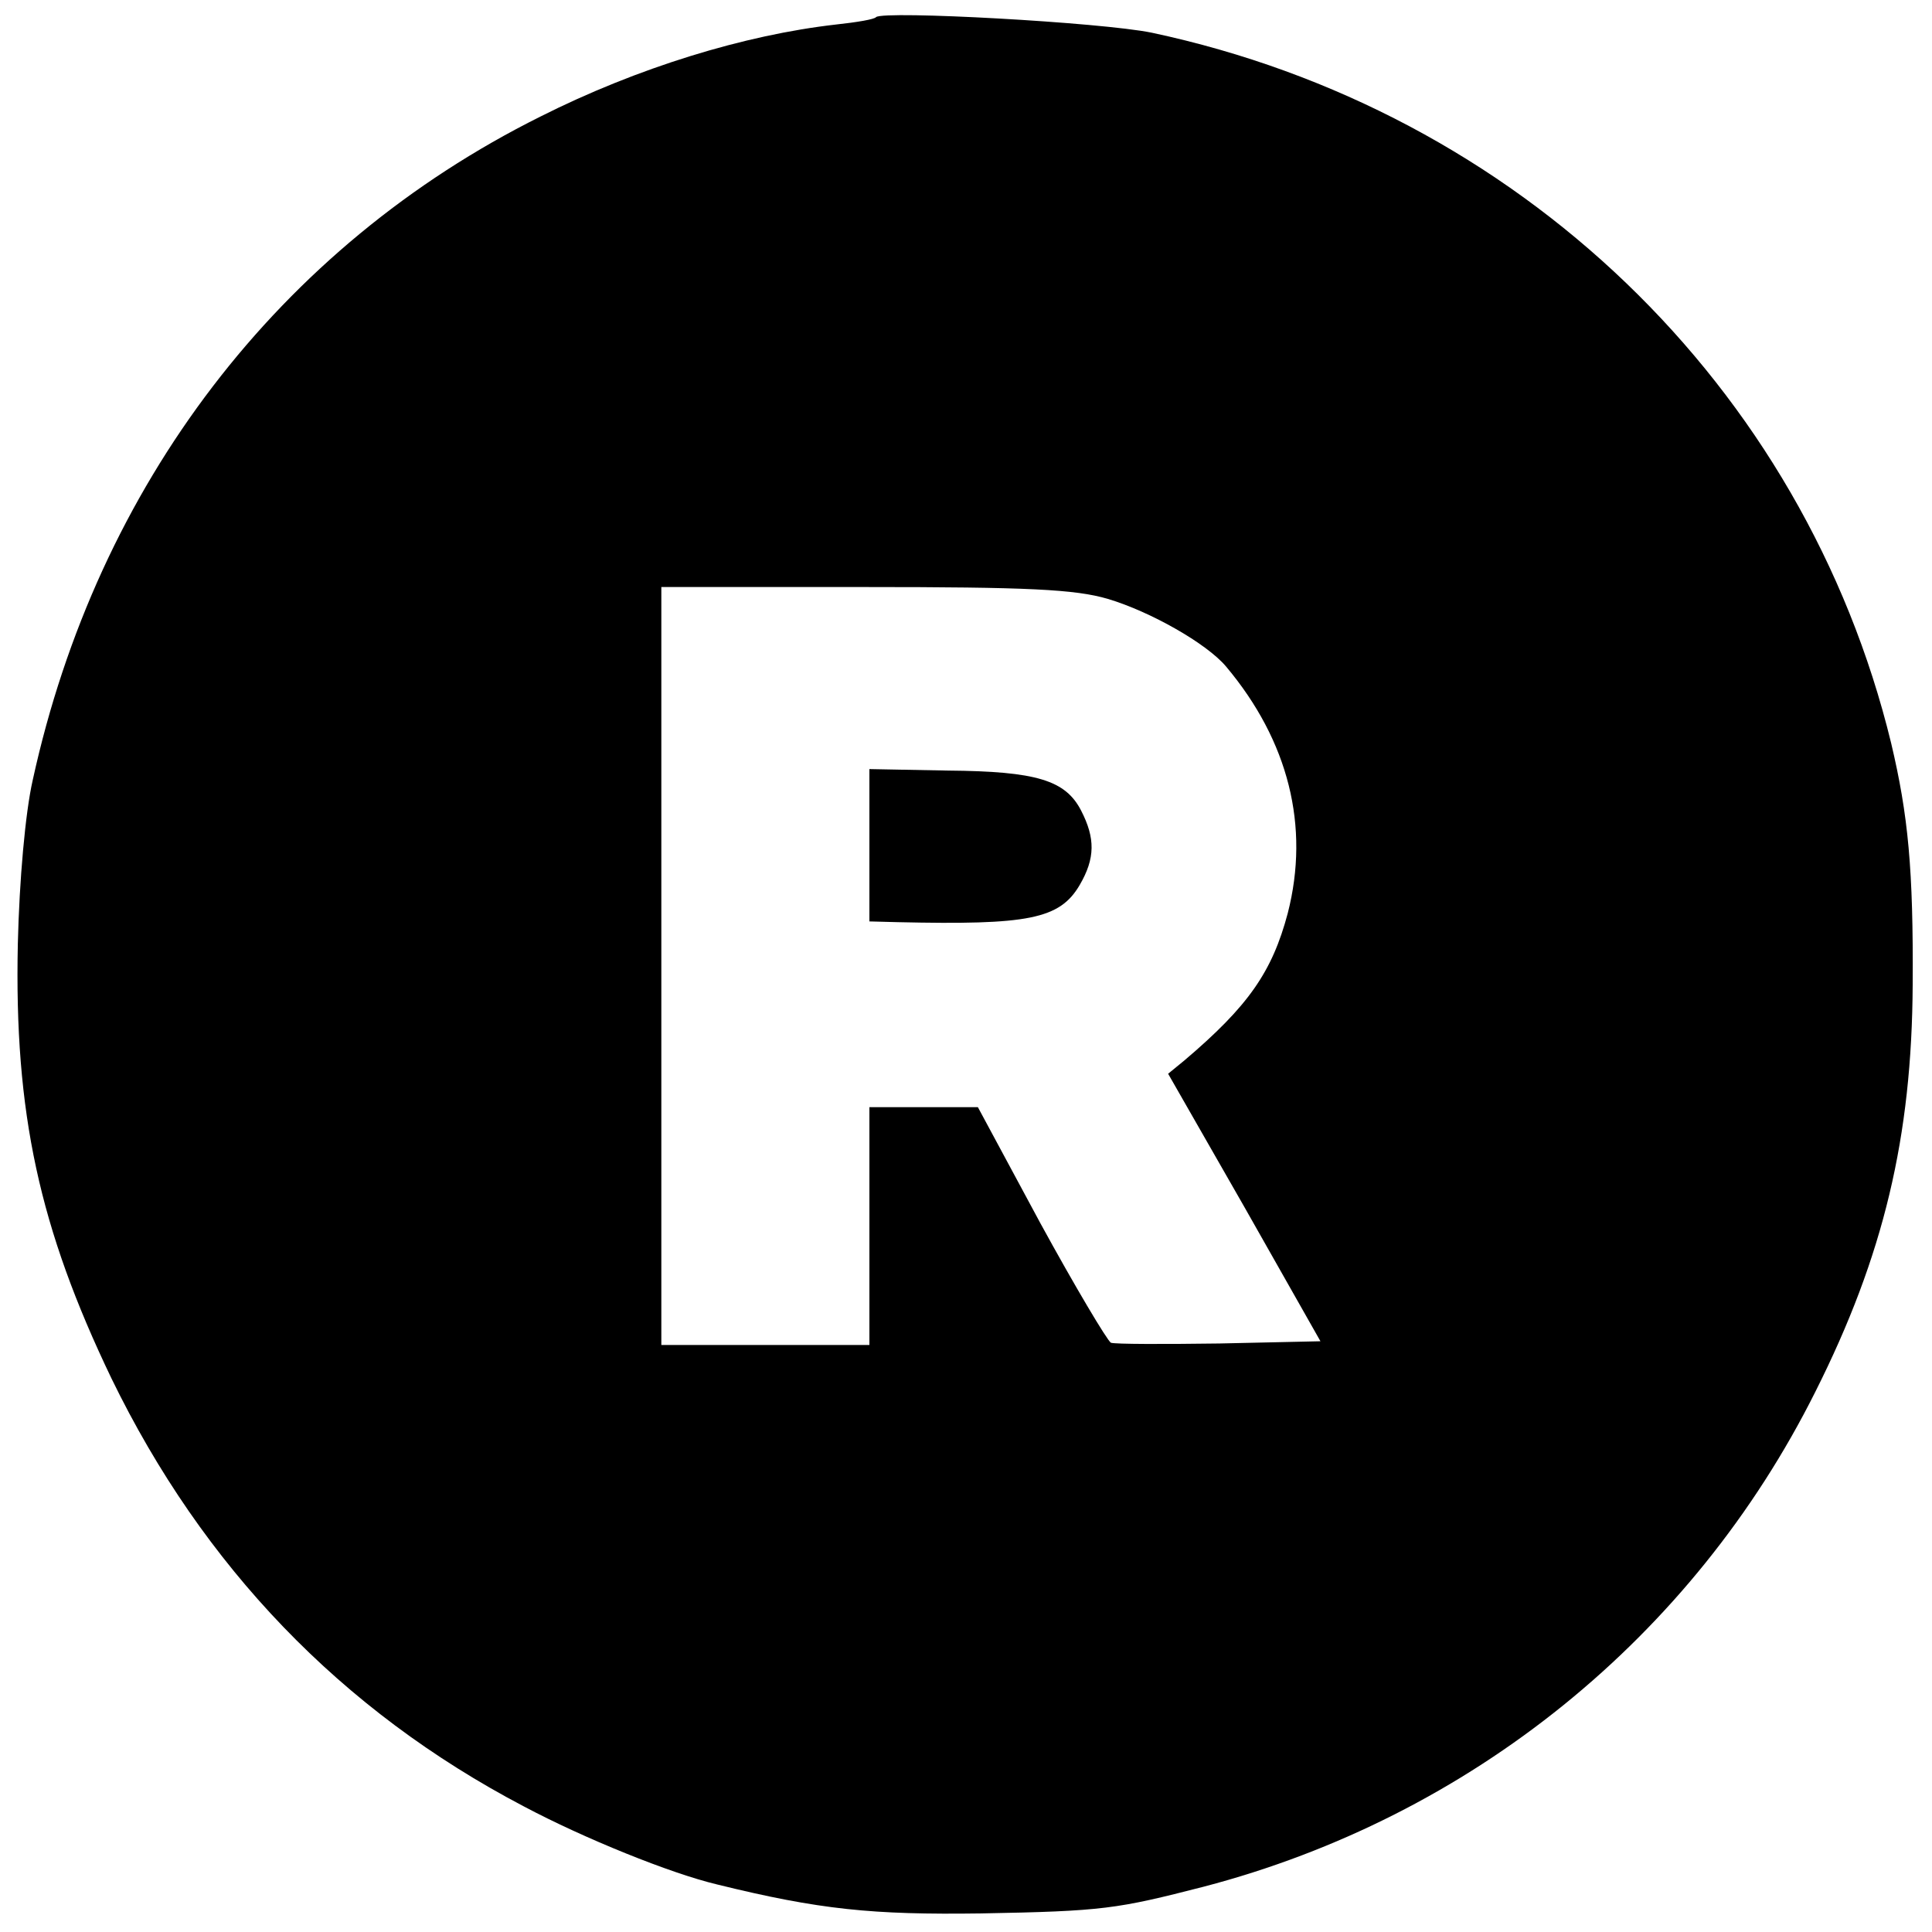
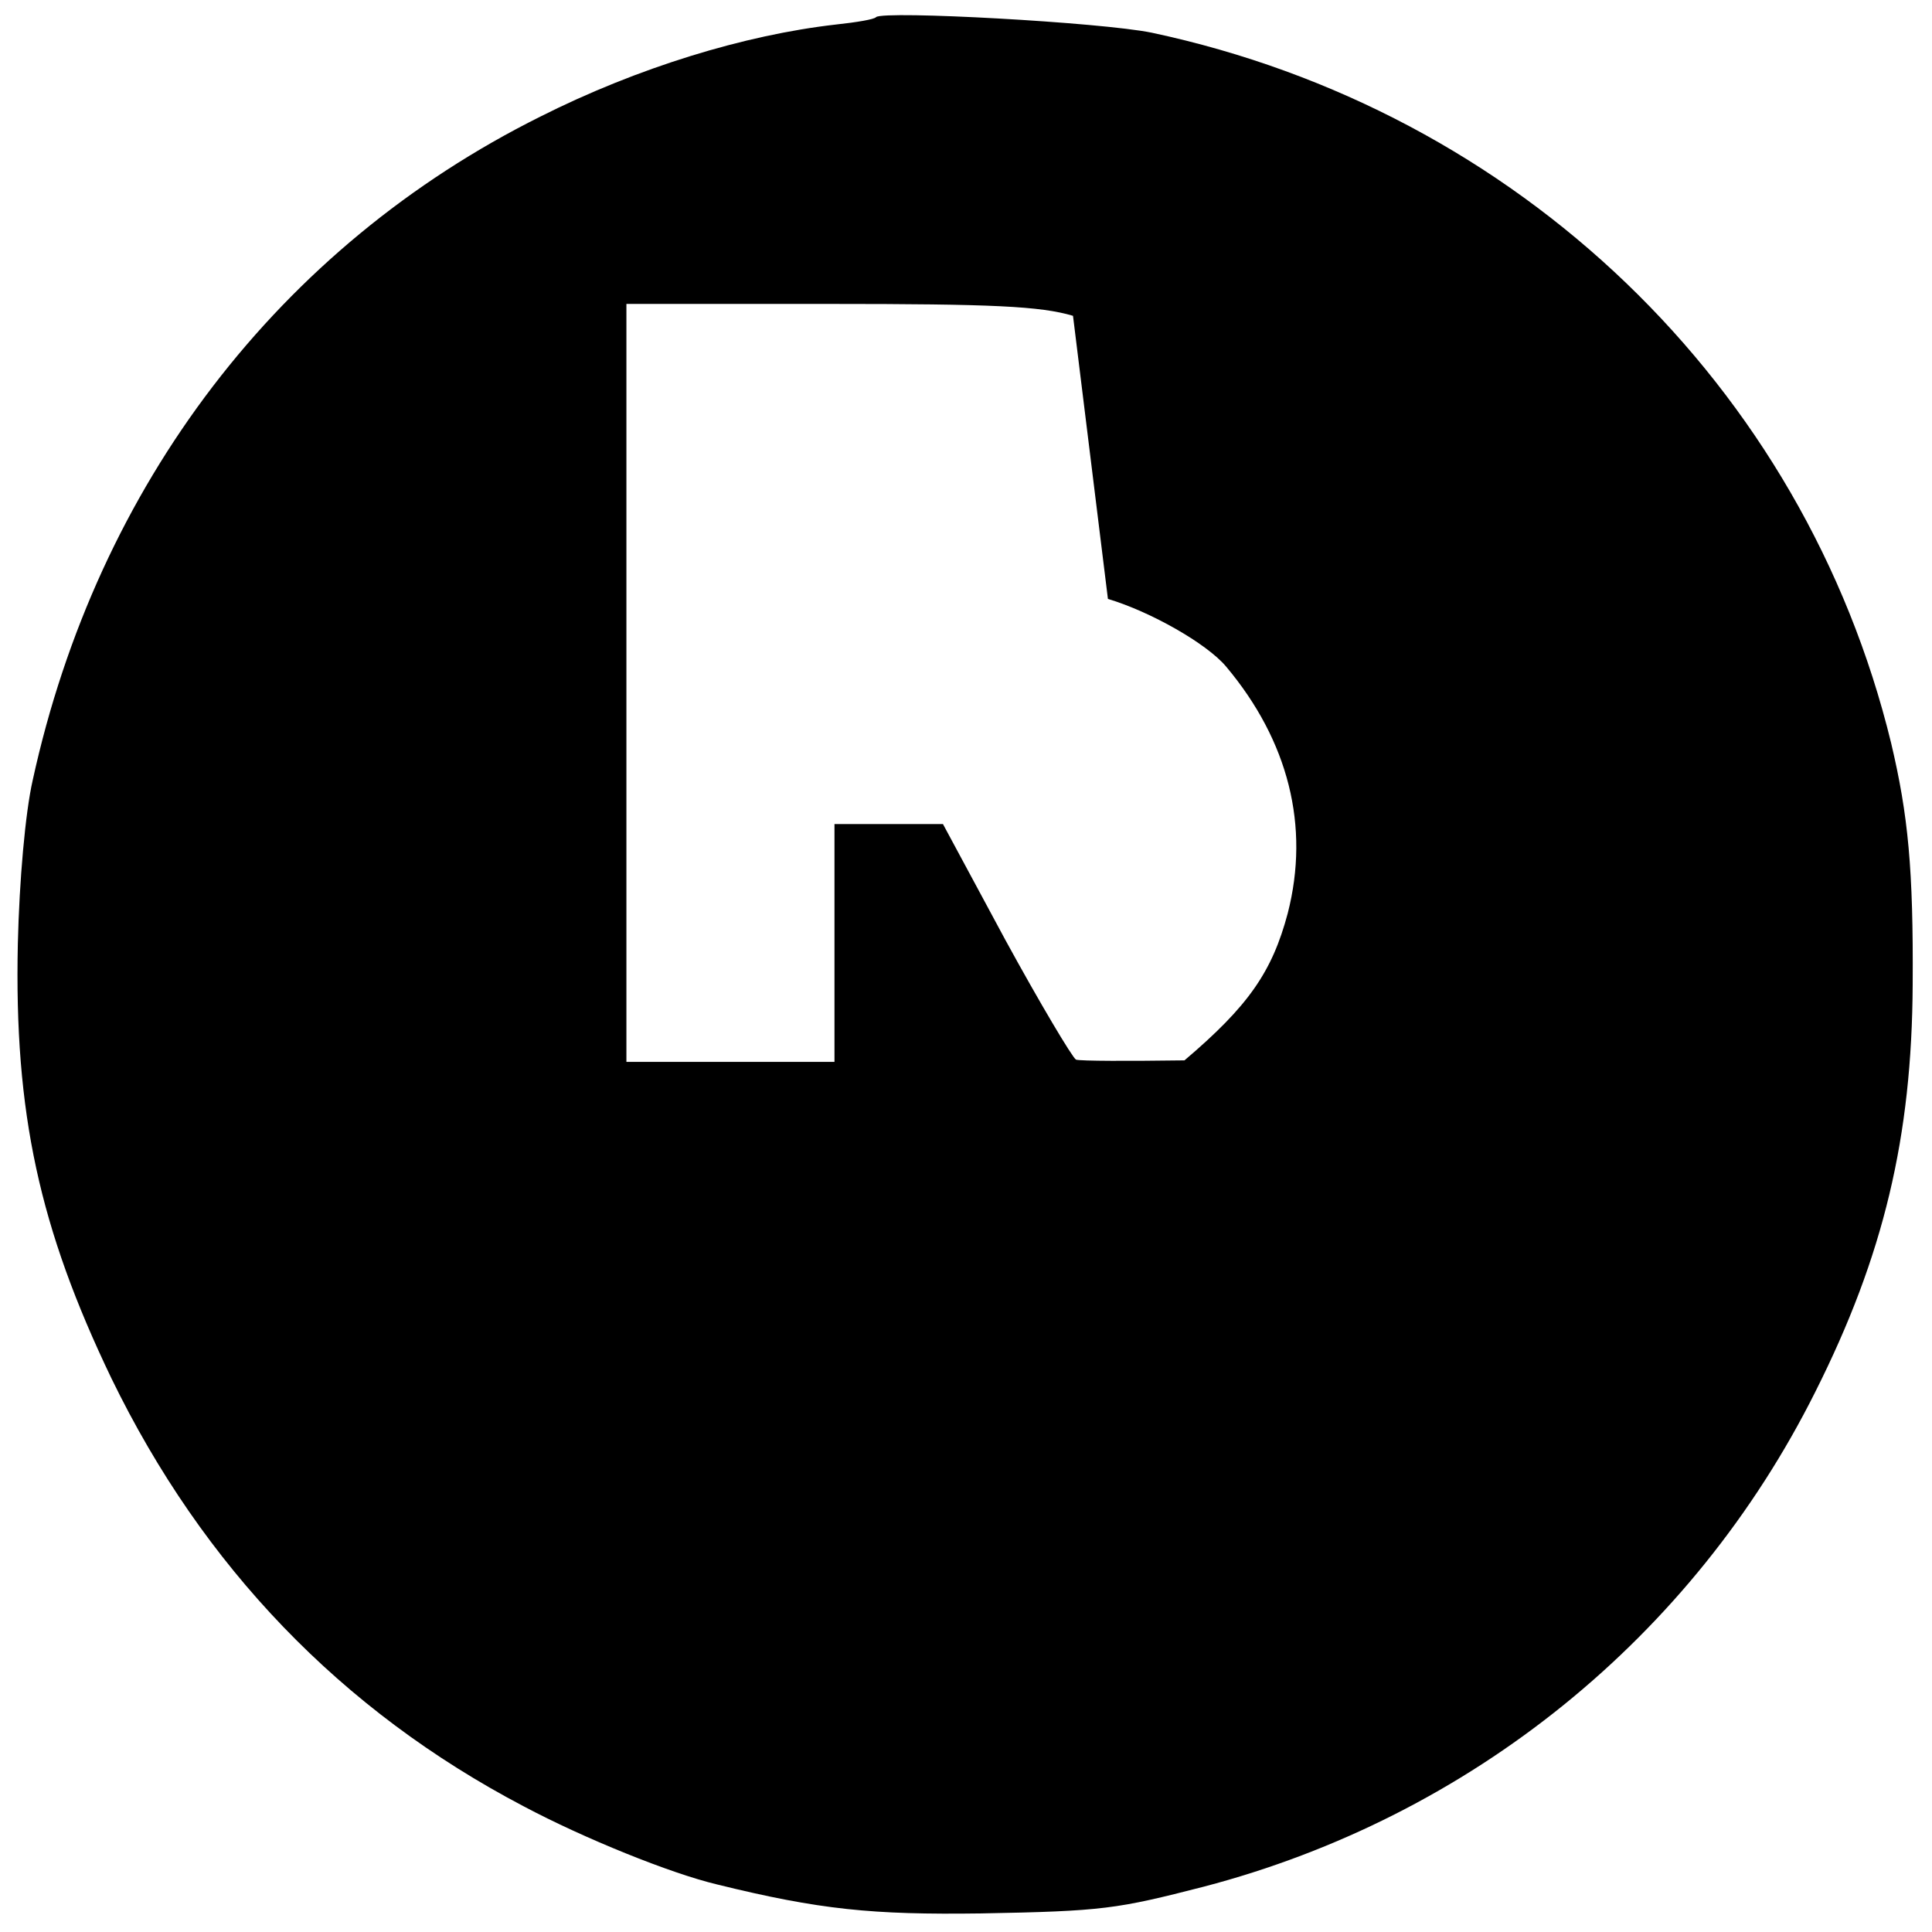
<svg xmlns="http://www.w3.org/2000/svg" version="1.0" width="260pt" height="260pt" viewBox="0 0 260 260" preserveAspectRatio="xMidYMid meet">
  <g transform="translate(0,260) scale(0.1,-0.1)" fill="#000000" stroke="none">
-     <path d="M1179 2577 c-2 -3 -26 -7 -54 -10 -123 -14 -267 -58 -398 -124 -351 -175 -596 -495 -683 -893 -10 -44 -18 -135 -20 -220 -5 -228 29 -383 126 -585 123 -253 309 -447 555 -576 81 -43 197 -90 260 -105 138 -34 209 -41 355 -39 165 3 183 6 300 36 359 94 658 336 823 666 92 183 130 343 131 548 1 155 -6 228 -29 325 -117 481 -502 851 -995 956 -68 14 -360 30 -371 21z m312 -783 c57 -17 133 -60 159 -91 84 -100 113 -215 83 -332 -21 -79 -53 -125 -139 -198 l-22 -18 103 -180 102 -180 -136 -3 c-74 -1 -140 -1 -146 1 -5 3 -48 75 -95 161 l-84 156 -73 0 -73 0 0 -160 0 -160 -140 0 -140 0 0 510 0 510 273 0 c220 0 284 -3 328 -16z" />
-     <path d="M1170 1463 l0 -103 38 -1 c176 -4 218 4 245 50 21 36 21 63 2 100 -21 41 -60 53 -179 54 l-106 2 0 -102z" />
+     <path d="M1179 2577 c-2 -3 -26 -7 -54 -10 -123 -14 -267 -58 -398 -124 -351 -175 -596 -495 -683 -893 -10 -44 -18 -135 -20 -220 -5 -228 29 -383 126 -585 123 -253 309 -447 555 -576 81 -43 197 -90 260 -105 138 -34 209 -41 355 -39 165 3 183 6 300 36 359 94 658 336 823 666 92 183 130 343 131 548 1 155 -6 228 -29 325 -117 481 -502 851 -995 956 -68 14 -360 30 -371 21z m312 -783 c57 -17 133 -60 159 -91 84 -100 113 -215 83 -332 -21 -79 -53 -125 -139 -198 c-74 -1 -140 -1 -146 1 -5 3 -48 75 -95 161 l-84 156 -73 0 -73 0 0 -160 0 -160 -140 0 -140 0 0 510 0 510 273 0 c220 0 284 -3 328 -16z" />
  </g>
</svg>